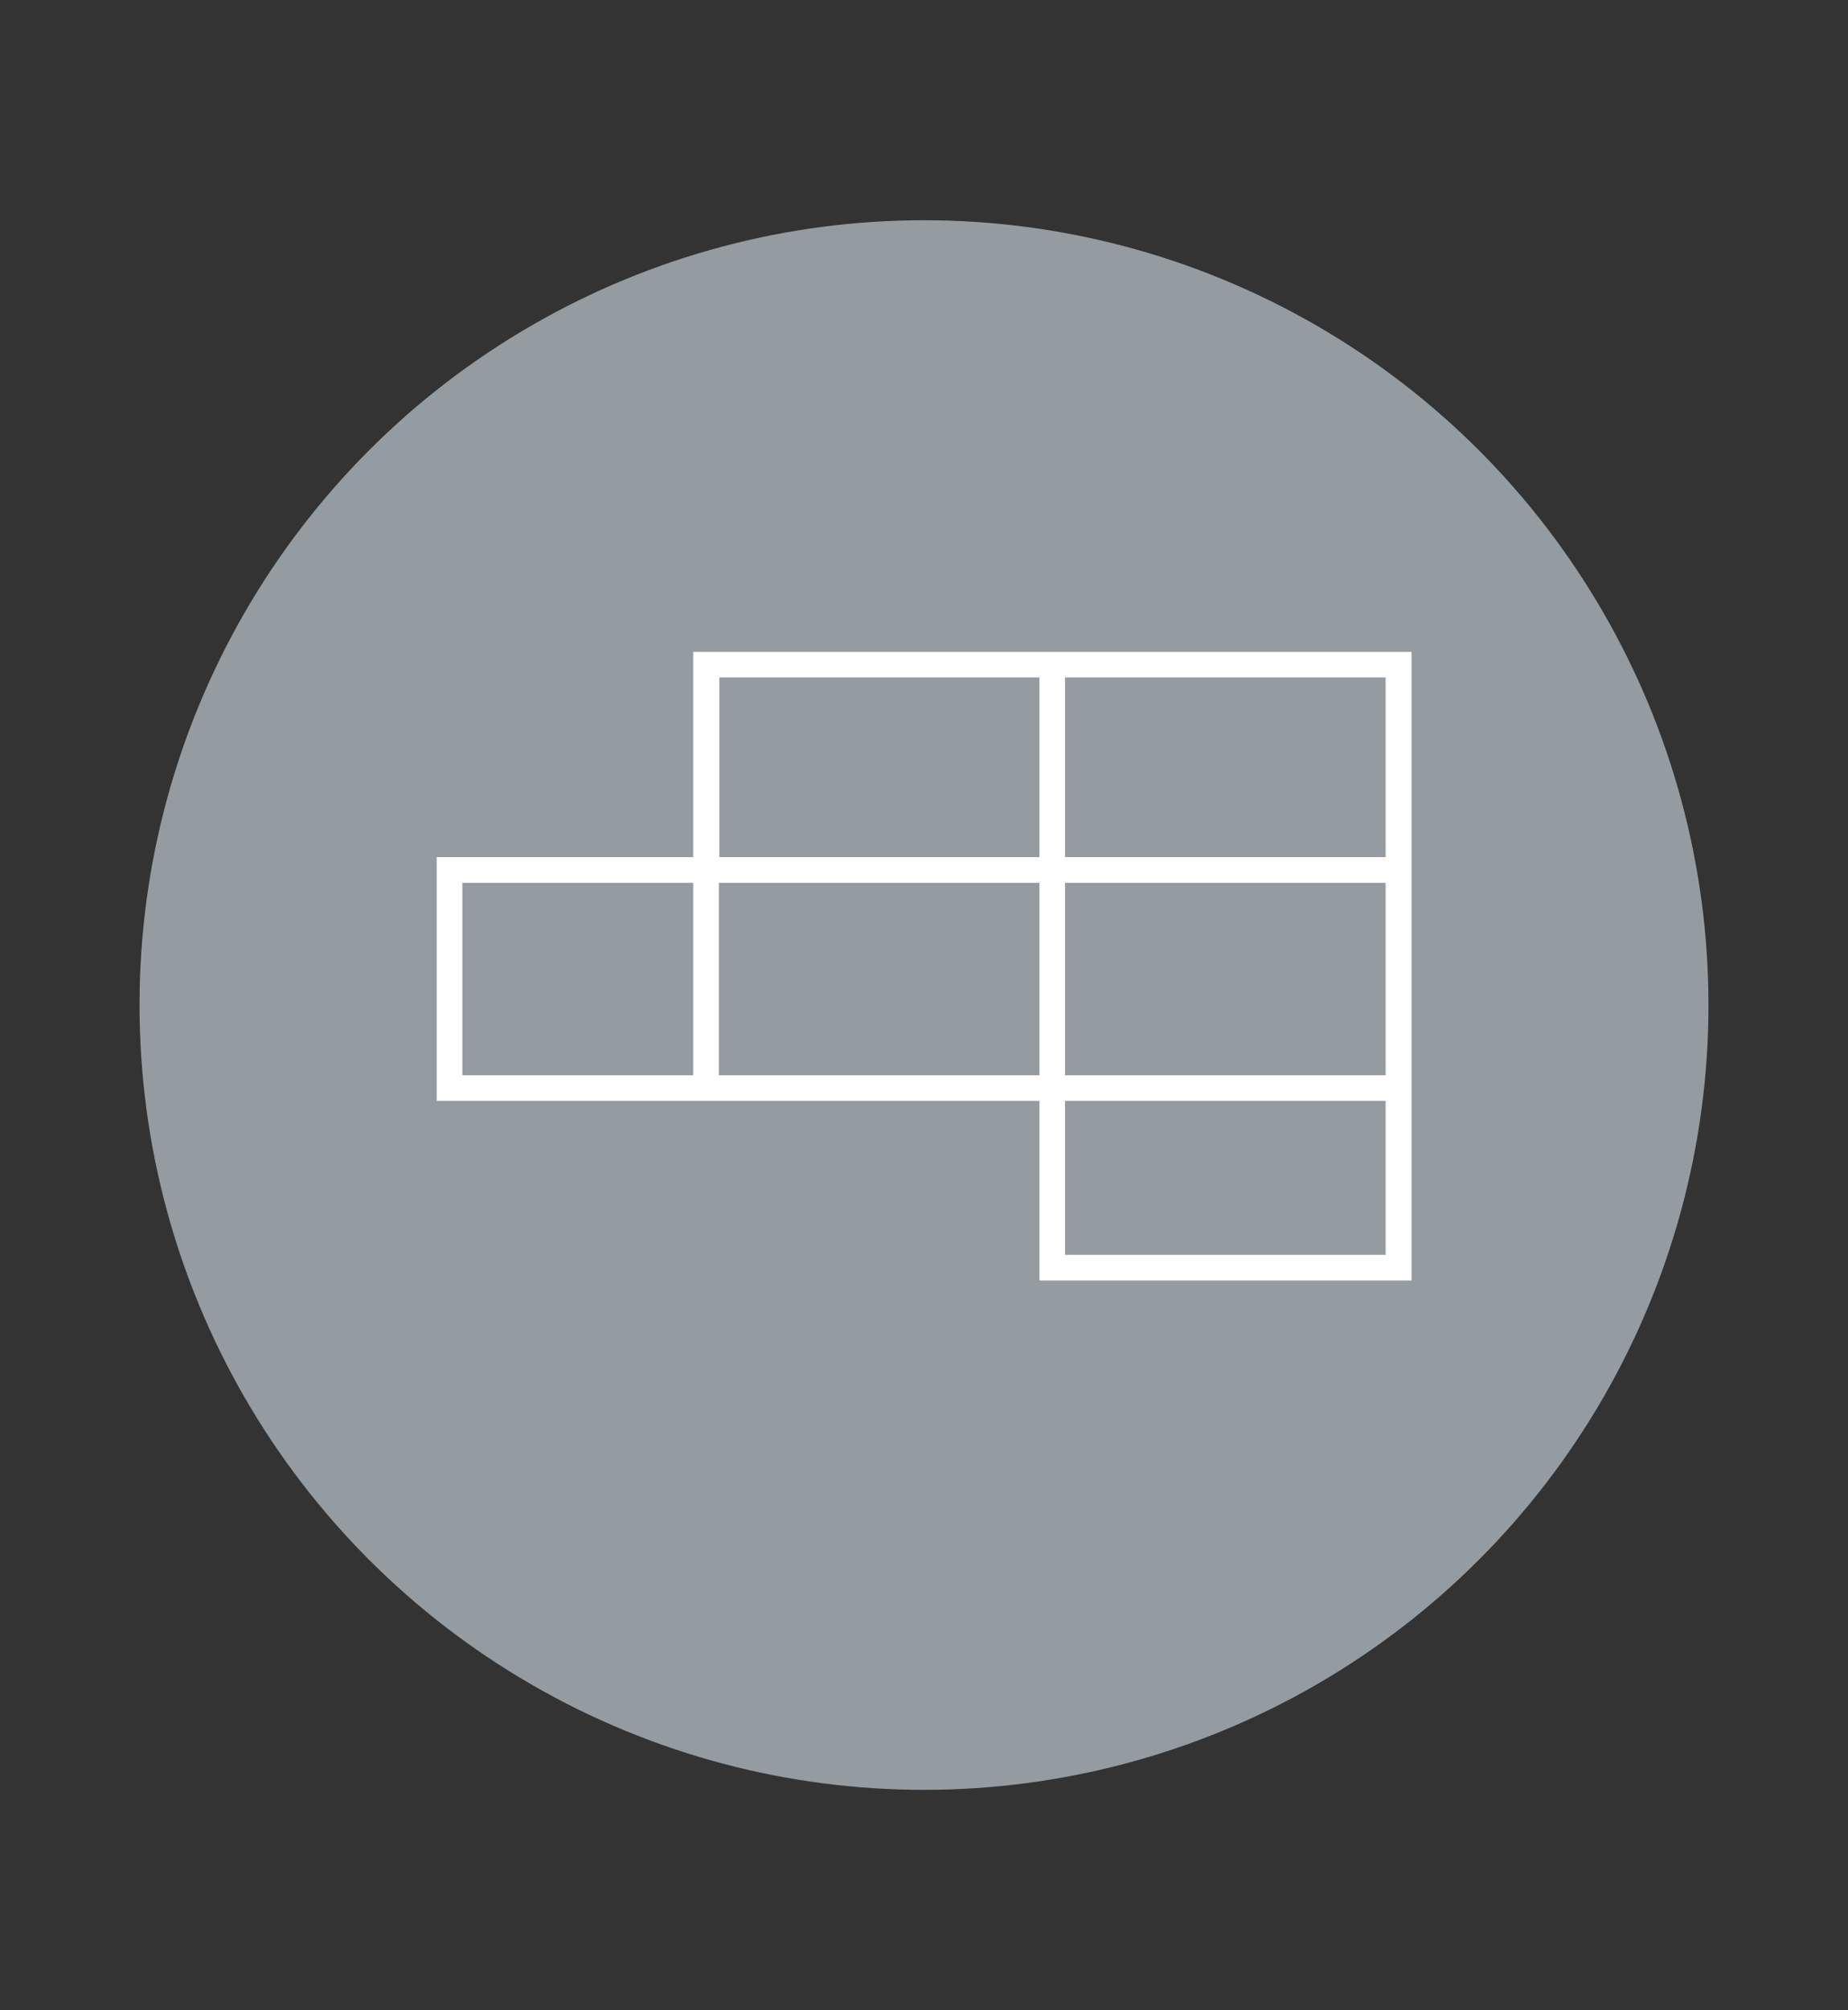
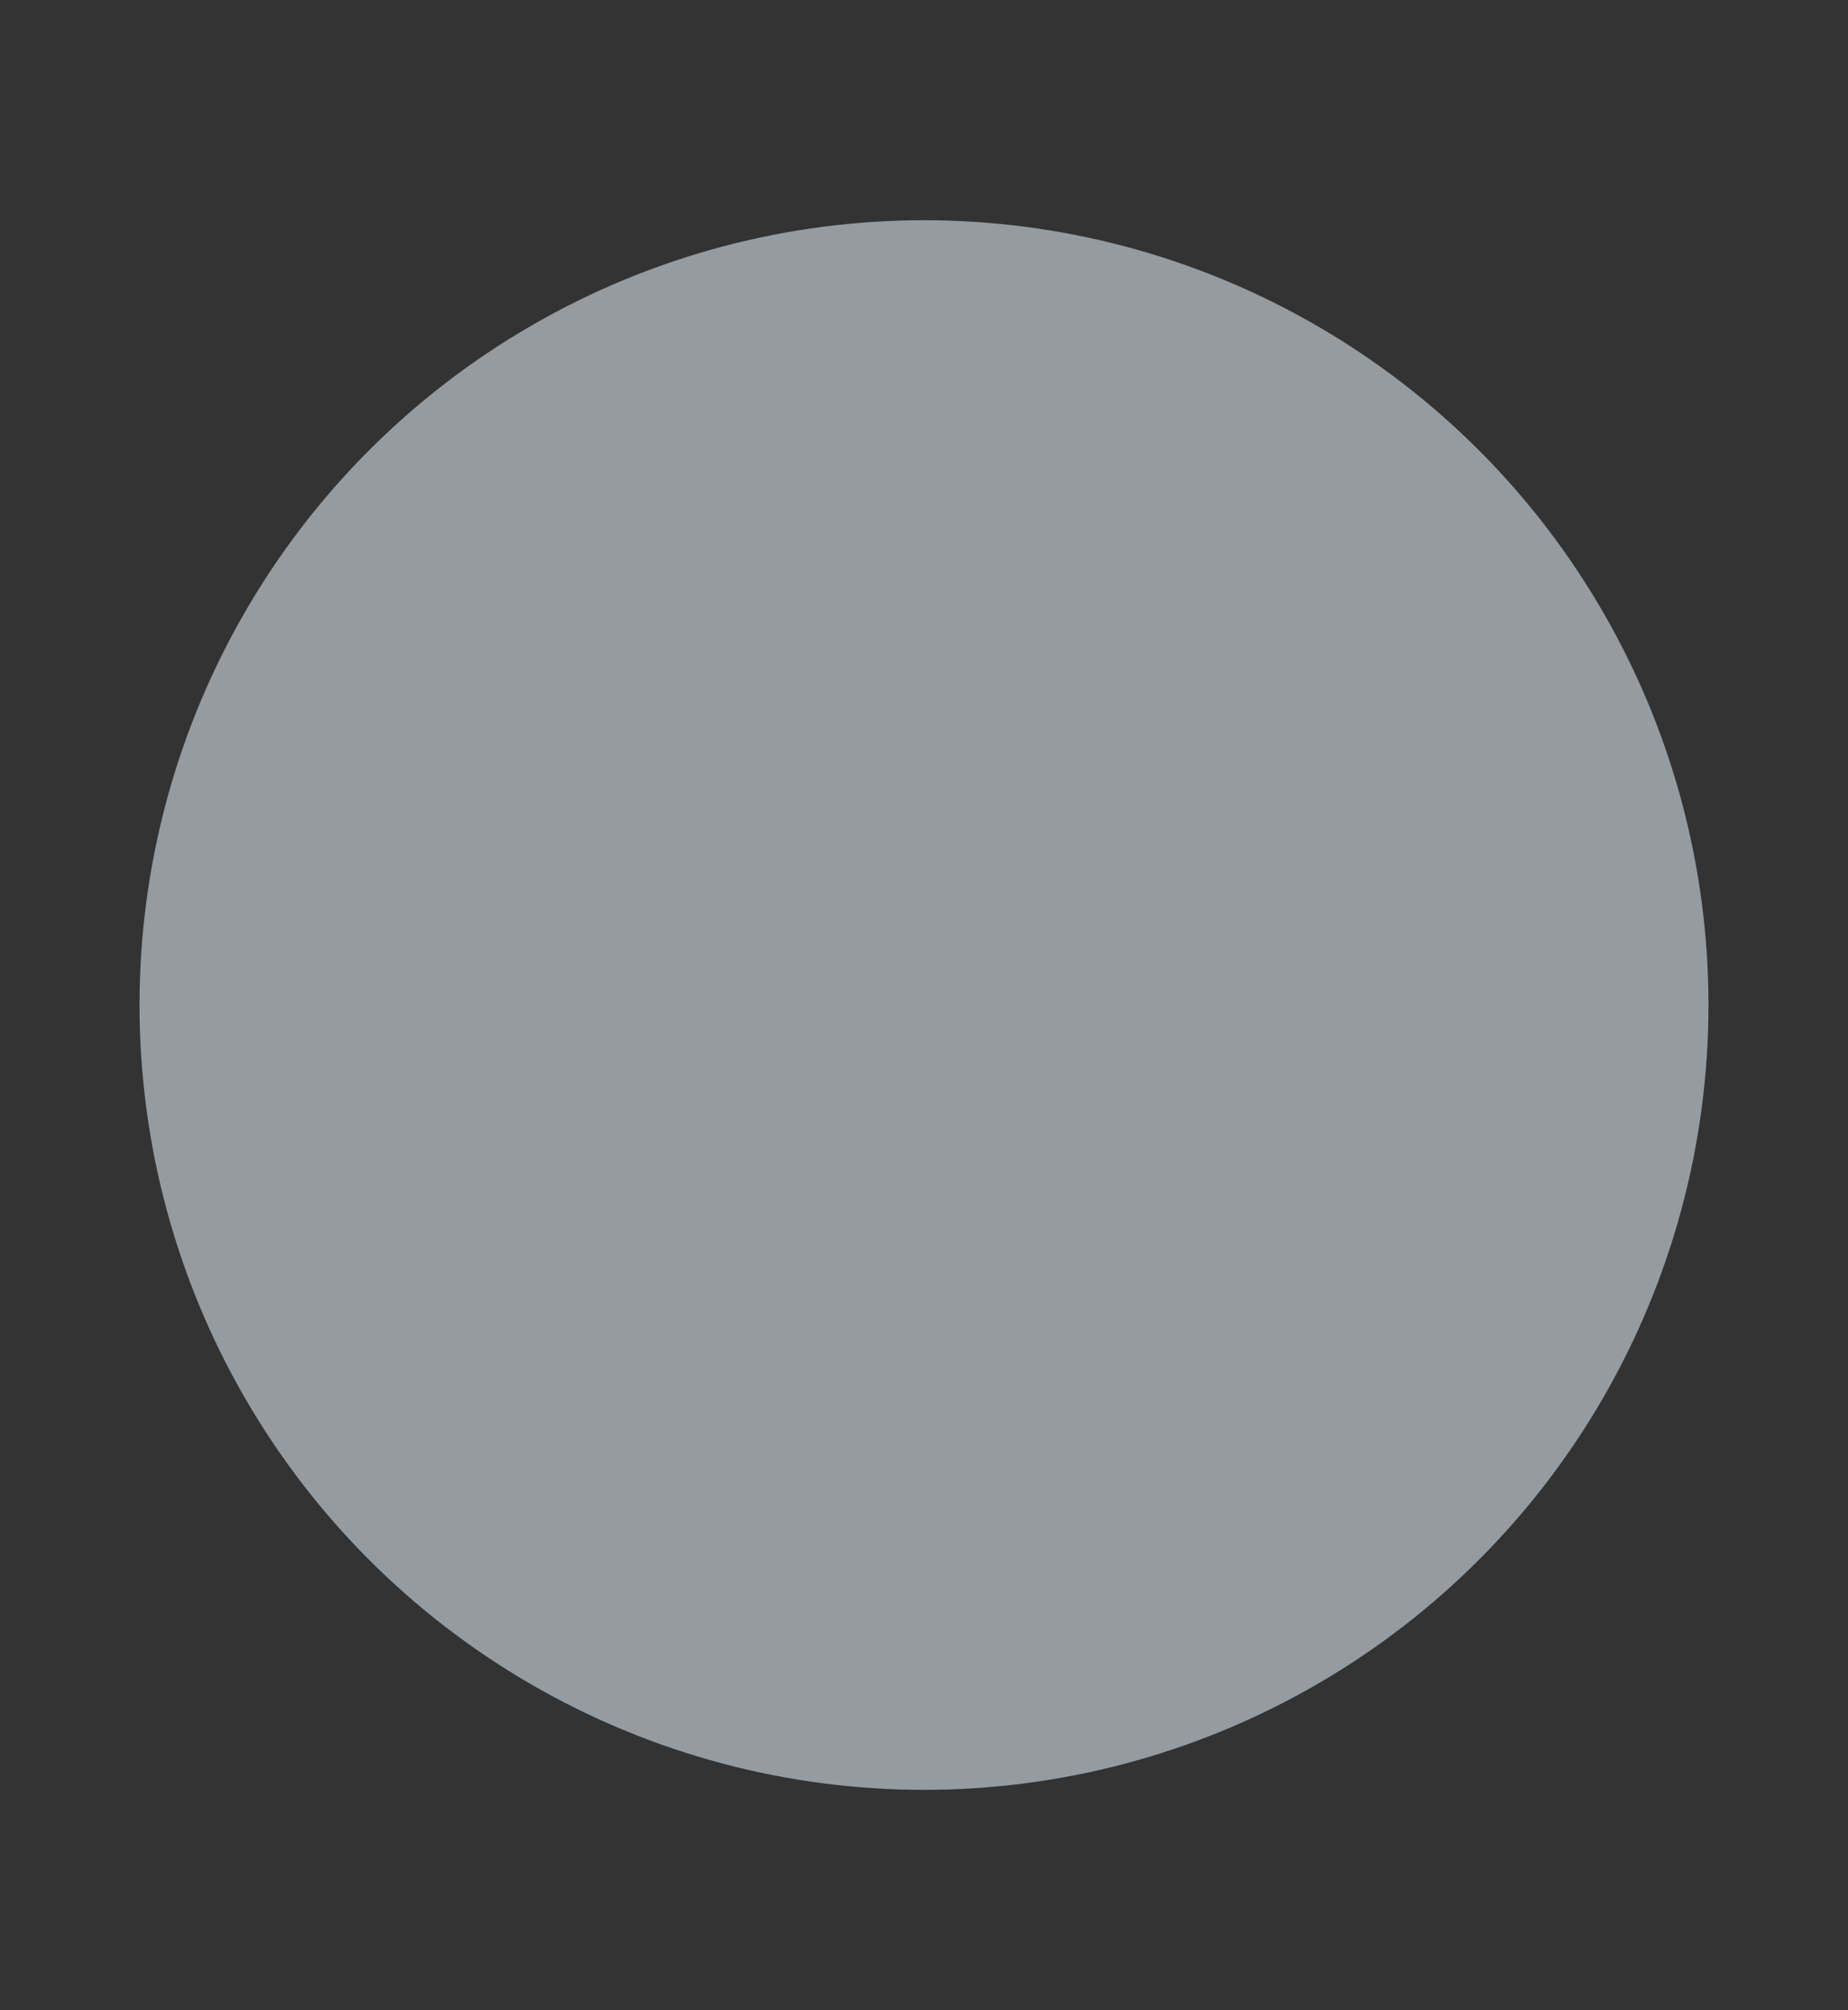
<svg xmlns="http://www.w3.org/2000/svg" id="Capa_1" data-name="Capa 1" viewBox="0 0 149 162">
  <rect x="0" y="0" width="149" height="162" fill="#333333" stroke="none" />
  <defs>
    <style>.cls-1{fill:#949ca1;}.cls-2{fill:#fff;}</style>
  </defs>
  <circle class="cls-1" cx="74.5" cy="81" r="63.25" />
-   <path class="cls-2" d="M55.89,52.54V69.08H35.21V88.72h48.6V103.2h30V52.54Zm55.83,16.54H85.87V54.6h25.85Zm0,2.07V86.66H85.87V71.15ZM58,54.6H83.81V69.08H58ZM37.28,86.66V71.15H55.89V86.66Zm20.68,0V71.15H83.81V86.66Zm53.76,14.47H85.87V88.72h25.85Z" />
</svg>